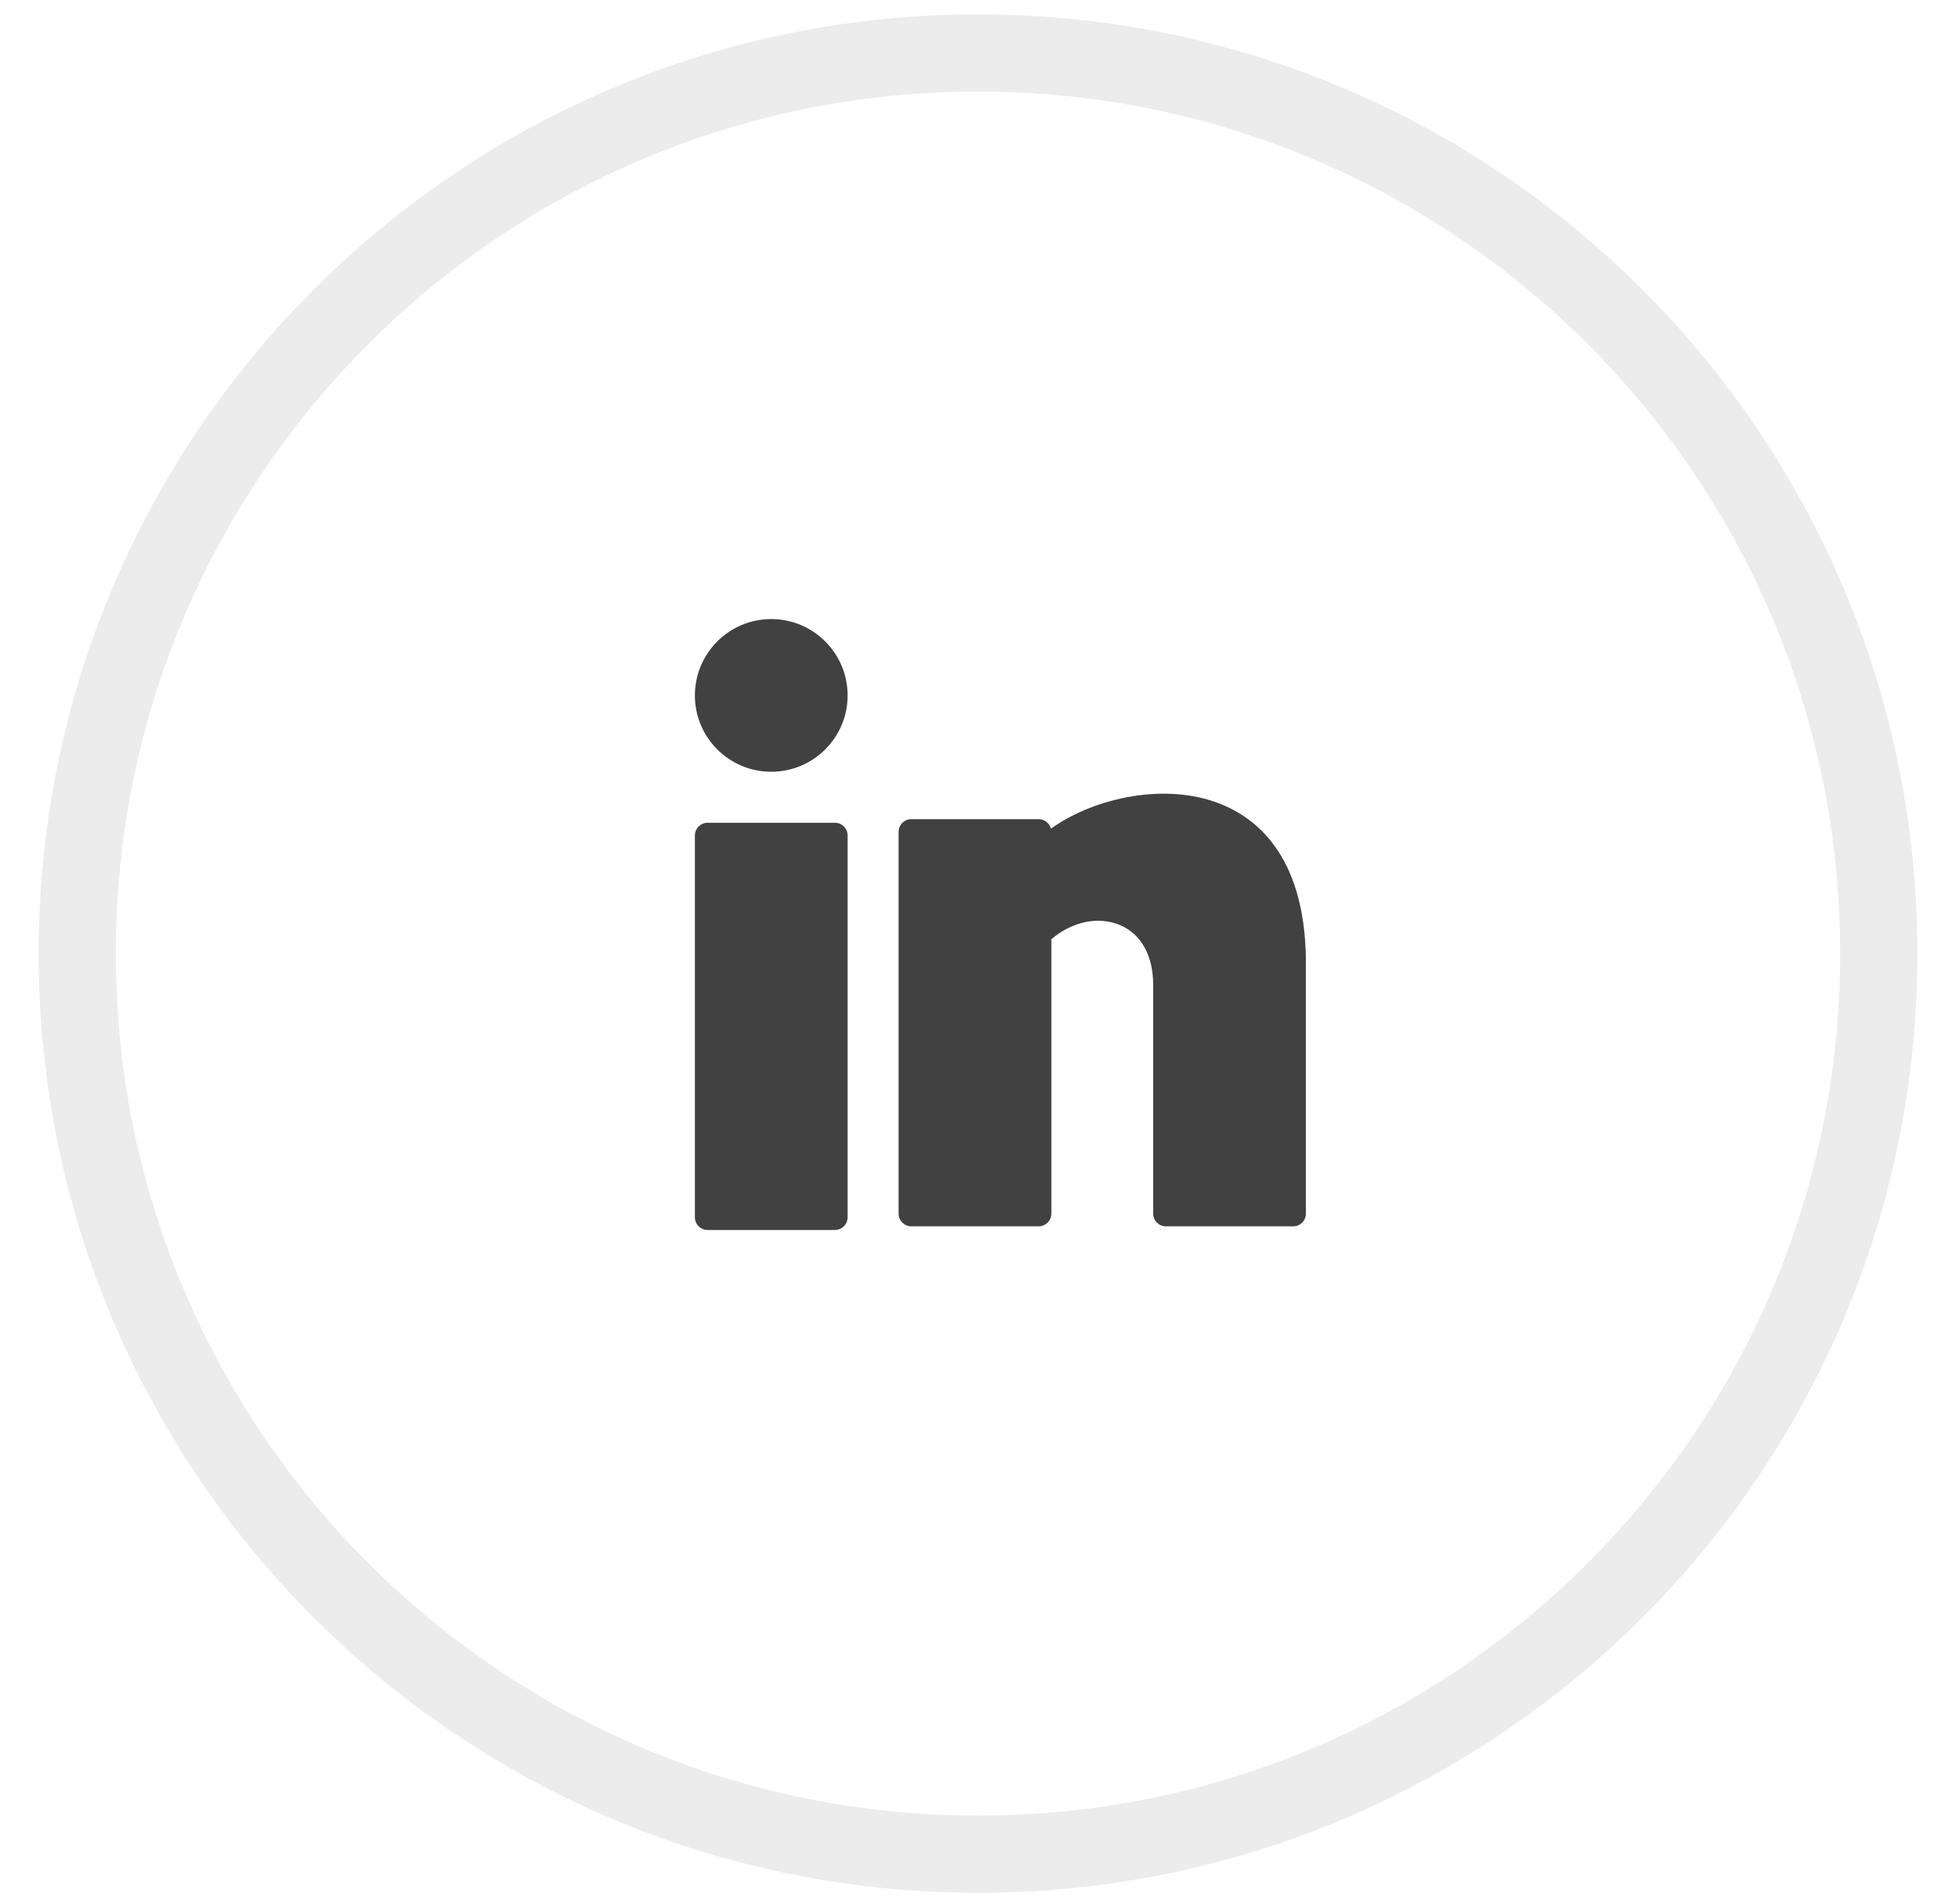
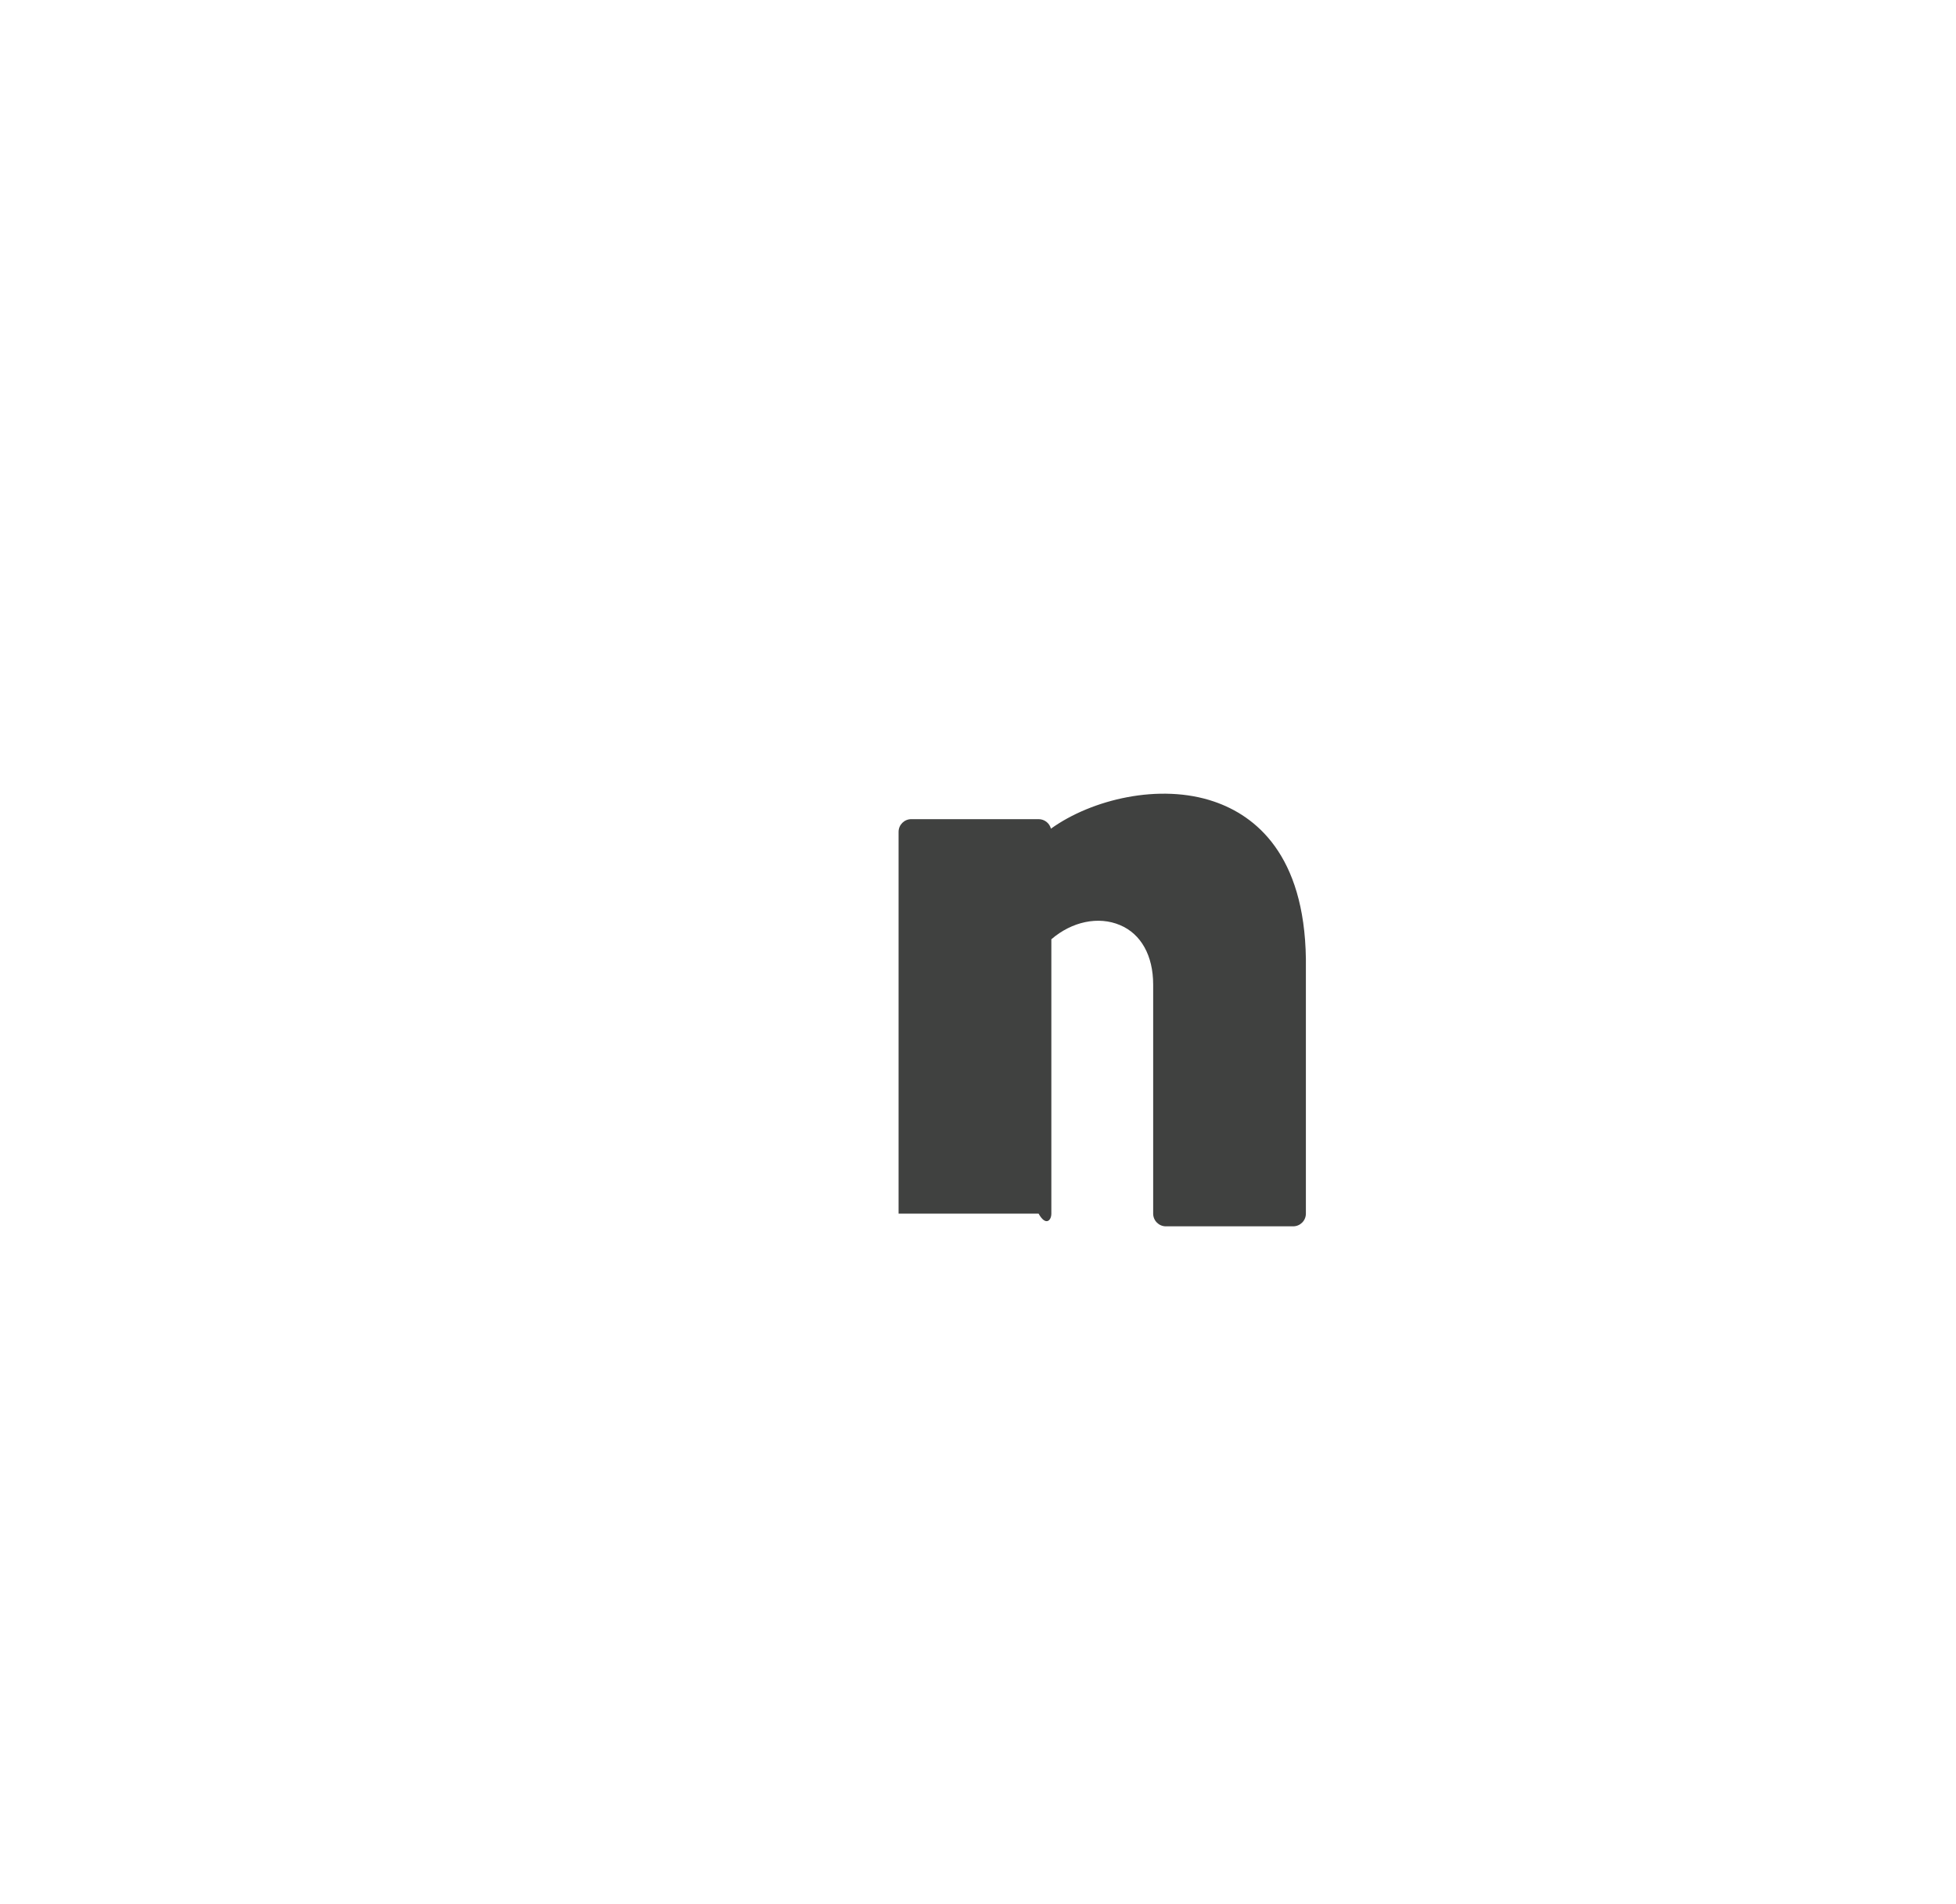
<svg xmlns="http://www.w3.org/2000/svg" width="38" height="37" viewBox="0 0 38 37" fill="none">
-   <path opacity="0.1" fill-rule="evenodd" clip-rule="evenodd" d="M19 36.029C28.665 36.029 36.5 28.194 36.5 18.529C36.5 8.864 28.665 1.029 19 1.029C9.335 1.029 1.5 8.864 1.5 18.529C1.5 28.194 9.335 36.029 19 36.029Z" stroke="#404140" stroke-width="1.5" />
-   <path d="M14.983 14.996C15.803 14.996 16.467 14.332 16.467 13.513C16.467 12.694 15.803 12.029 14.983 12.029C14.164 12.029 13.5 12.694 13.5 13.513C13.5 14.332 14.164 14.996 14.983 14.996Z" fill="#404140" />
-   <path d="M16.22 15.987H13.747C13.611 15.987 13.5 16.098 13.5 16.235V23.652C13.5 23.789 13.611 23.9 13.747 23.9H16.22C16.356 23.9 16.467 23.789 16.467 23.652V16.235C16.467 16.098 16.356 15.987 16.22 15.987Z" fill="#404140" />
-   <path d="M23.588 15.576C22.531 15.214 21.209 15.532 20.417 16.102C20.39 15.996 20.293 15.917 20.177 15.917H17.705C17.568 15.917 17.457 16.027 17.457 16.164V23.582C17.457 23.718 17.568 23.829 17.705 23.829H20.177C20.314 23.829 20.425 23.718 20.425 23.582V18.251C20.824 17.907 21.339 17.797 21.76 17.976C22.169 18.148 22.403 18.57 22.403 19.131V23.582C22.403 23.718 22.514 23.829 22.65 23.829H25.122C25.259 23.829 25.37 23.718 25.37 23.582V18.633C25.342 16.601 24.386 15.849 23.588 15.576Z" fill="#404140" />
+   <path d="M23.588 15.576C22.531 15.214 21.209 15.532 20.417 16.102C20.39 15.996 20.293 15.917 20.177 15.917H17.705C17.568 15.917 17.457 16.027 17.457 16.164V23.582H20.177C20.314 23.829 20.425 23.718 20.425 23.582V18.251C20.824 17.907 21.339 17.797 21.76 17.976C22.169 18.148 22.403 18.57 22.403 19.131V23.582C22.403 23.718 22.514 23.829 22.65 23.829H25.122C25.259 23.829 25.37 23.718 25.37 23.582V18.633C25.342 16.601 24.386 15.849 23.588 15.576Z" fill="#404140" />
</svg>